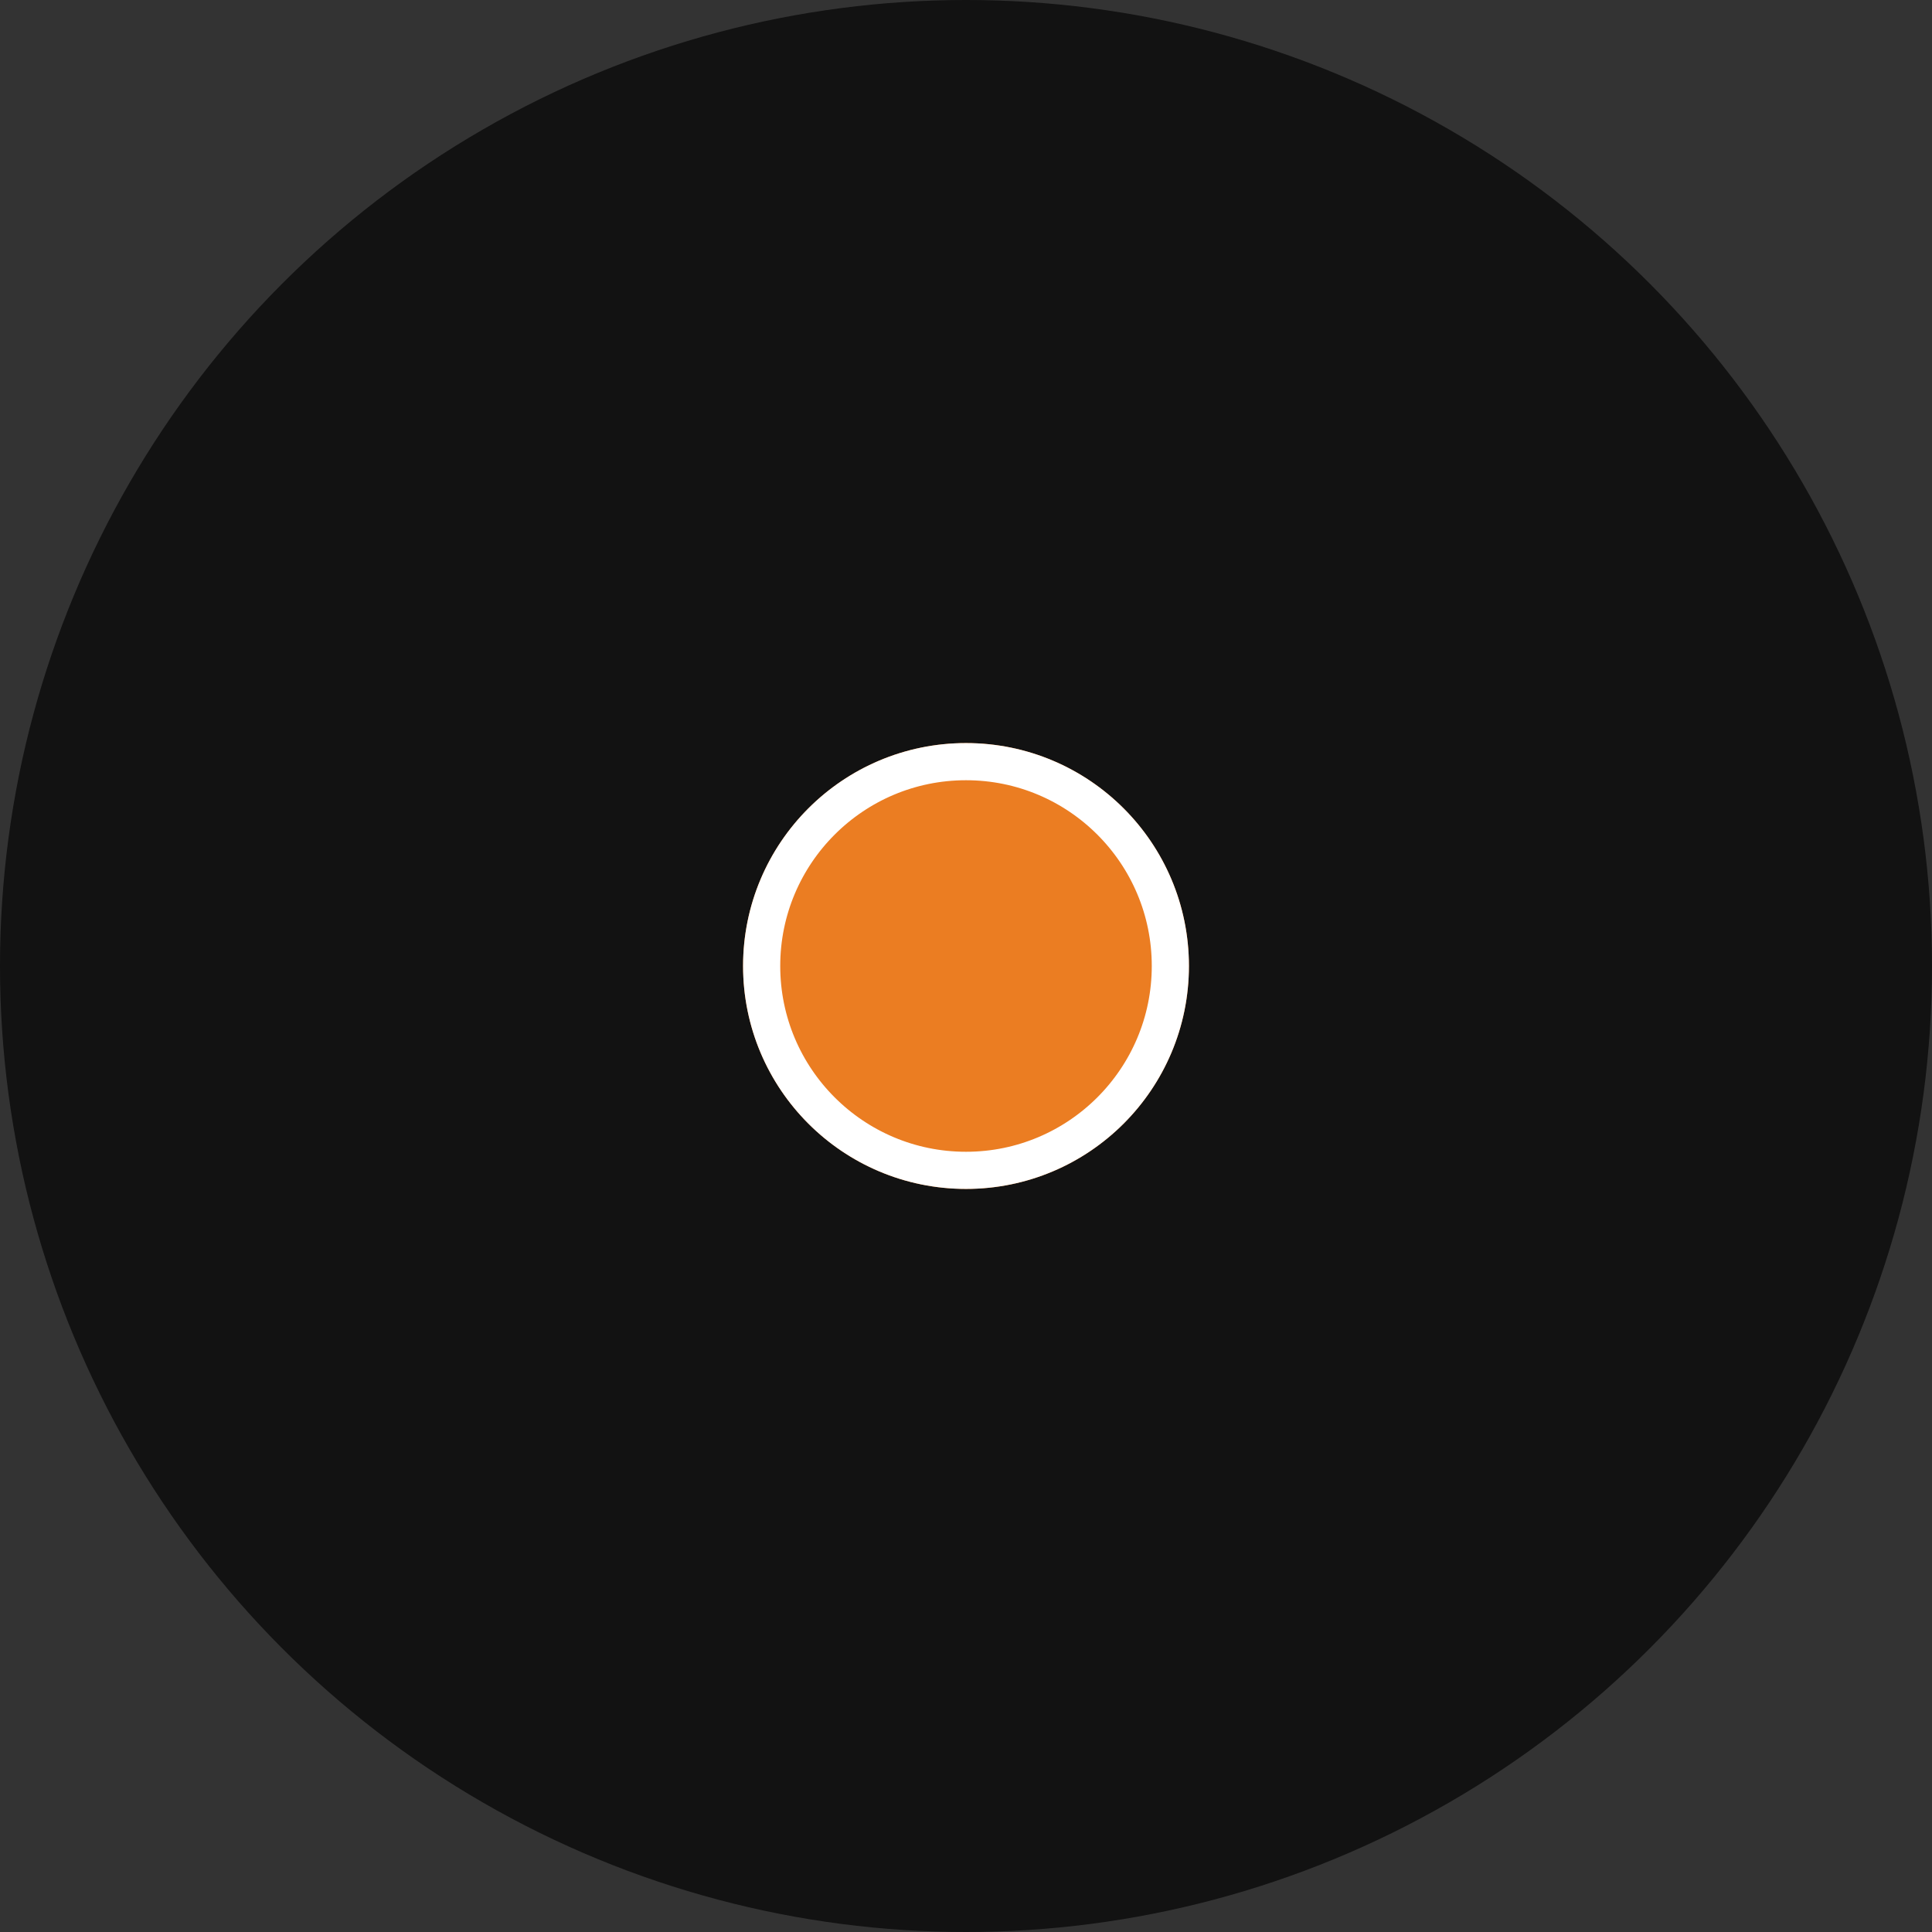
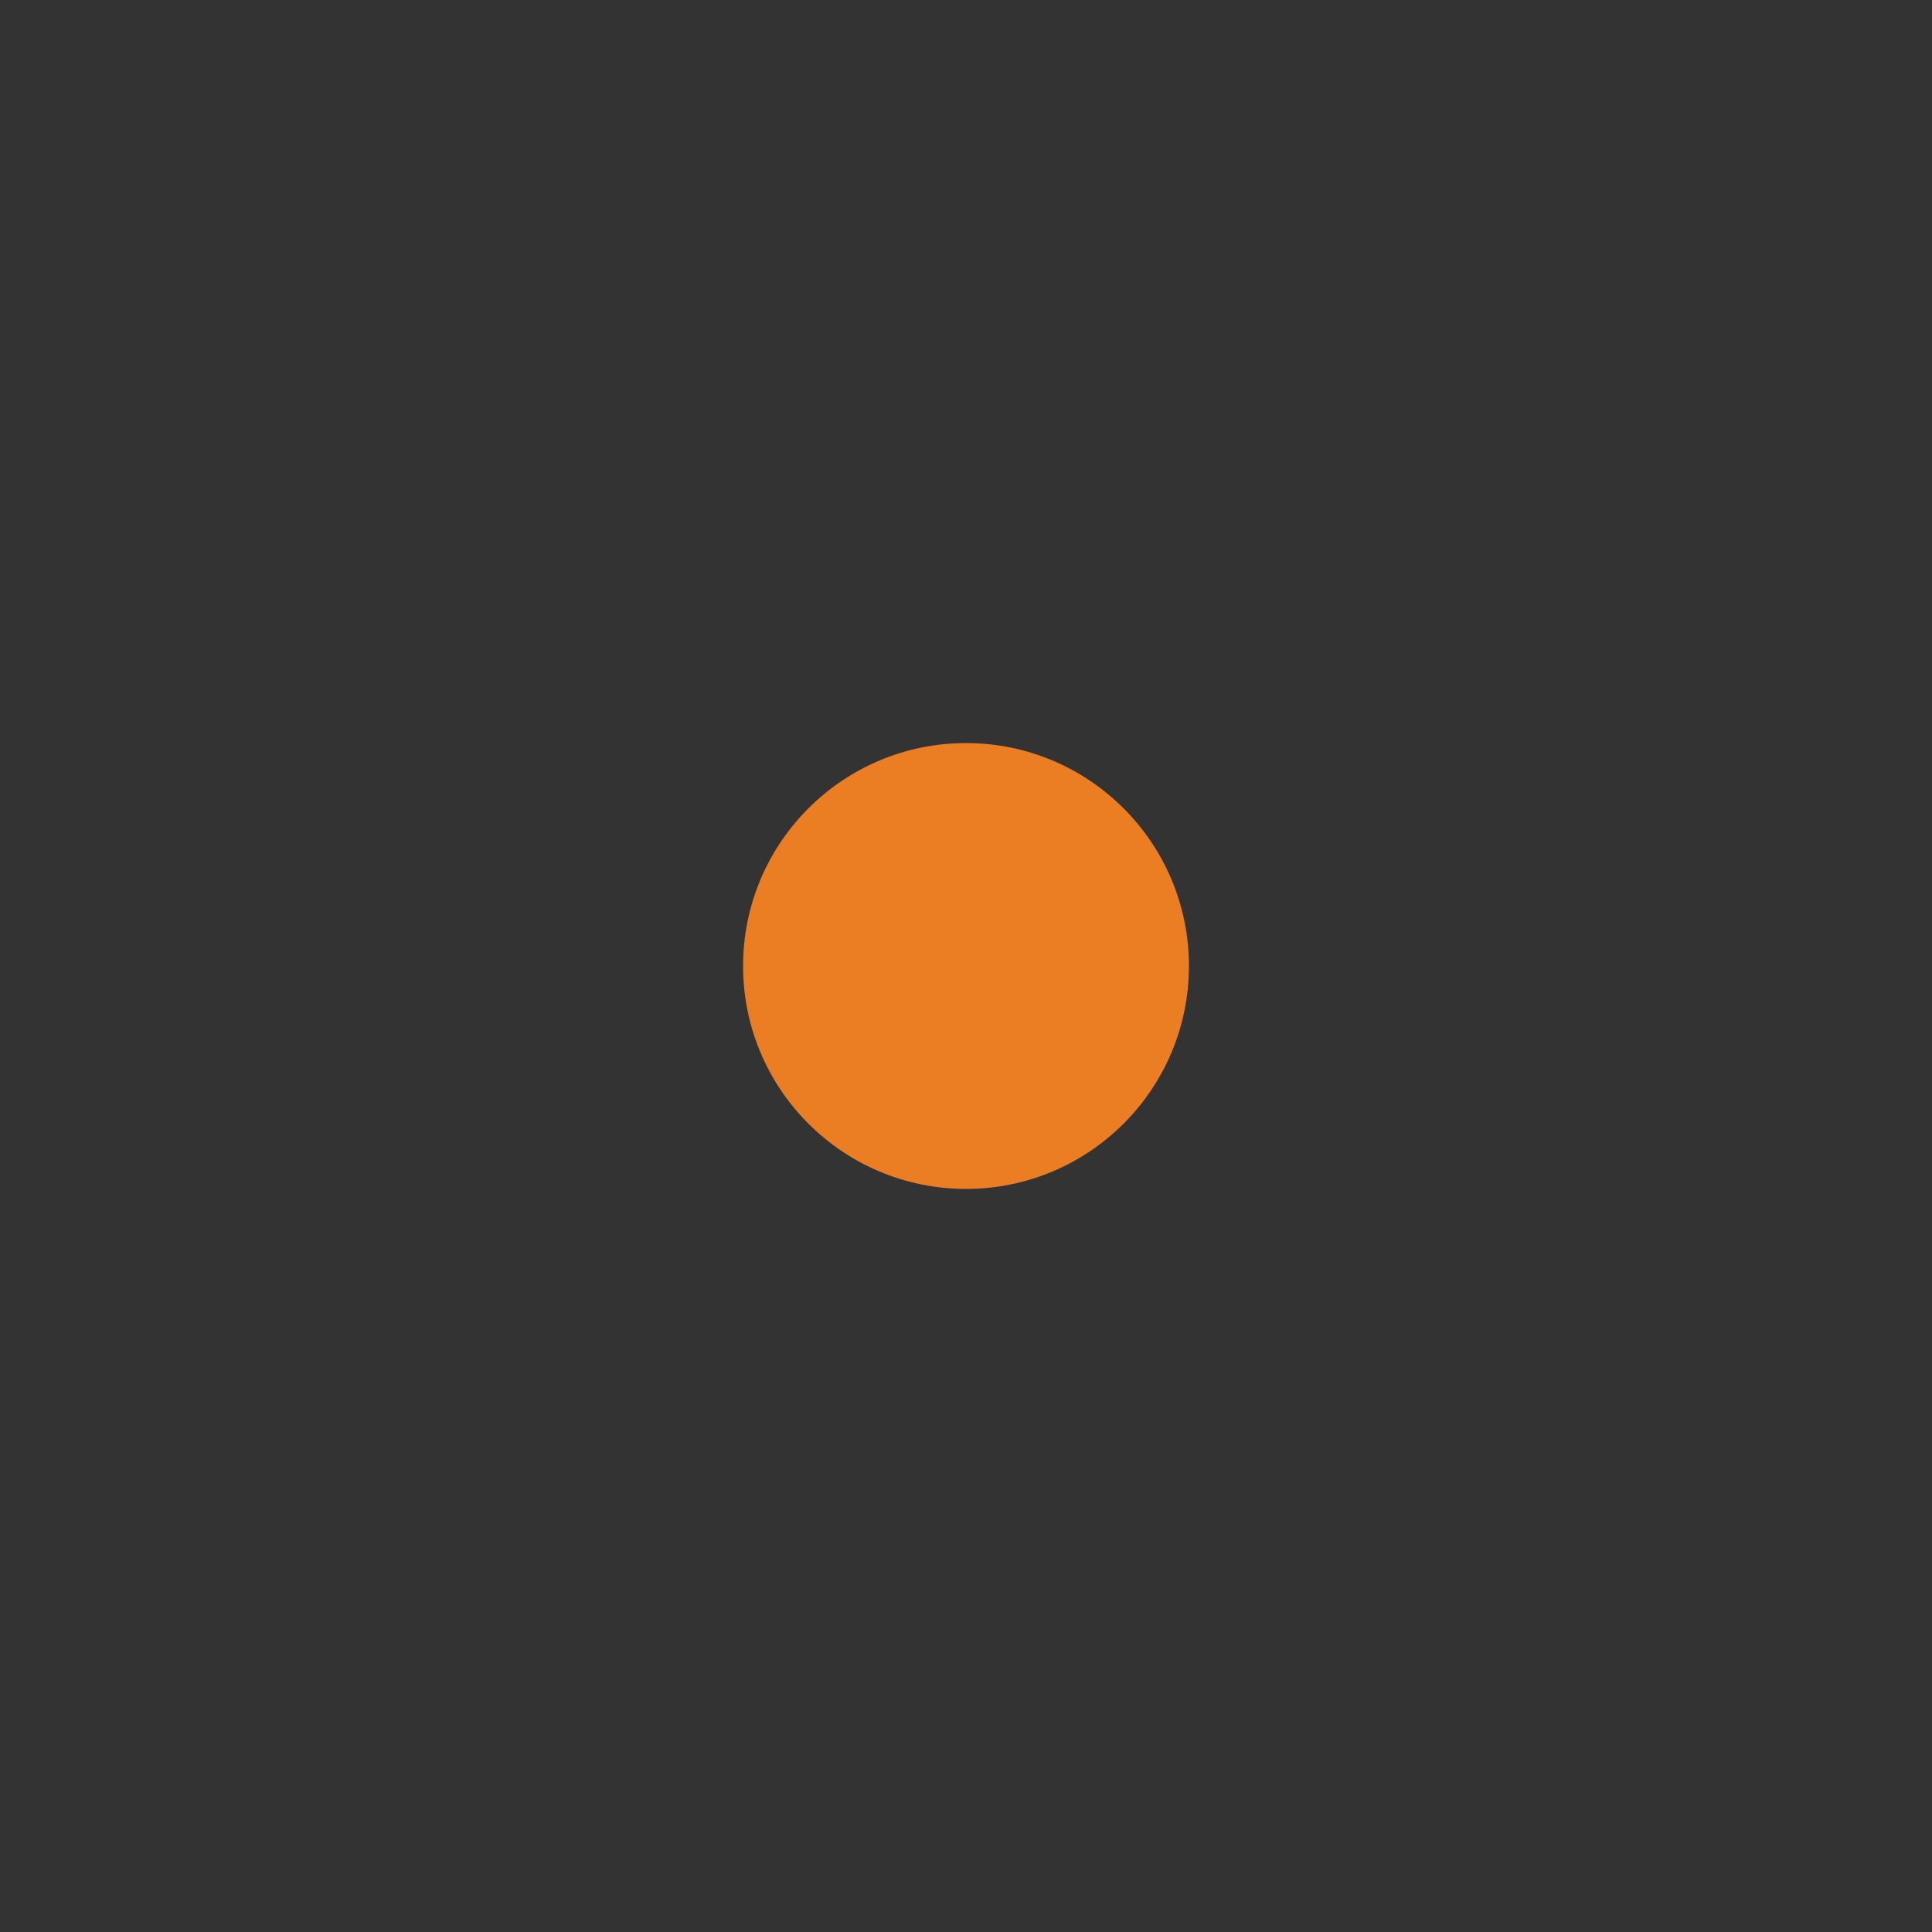
<svg xmlns="http://www.w3.org/2000/svg" version="1.1" id="Layer_1" x="0px" y="0px" viewBox="0 0 52 52" style="enable-background:new 0 0 52 52;" xml:space="preserve">
  <rect x="0" y="0" width="52" height="52" fill="#333333" stroke="none" />
  <style type="text/css">
	.st0{opacity:0.65;enable-background:new    ;}
	.st1{fill:#EB7D22;}
	.st2{fill:none;stroke:#FFFFFF;}
</style>
-   <circle class="st0" cx="26" cy="26" r="26" />
  <g transform="translate(20 20)">
    <circle class="st1" cx="6" cy="6" r="6" />
-     <circle class="st2" cx="6" cy="6" r="5.5" />
  </g>
</svg>